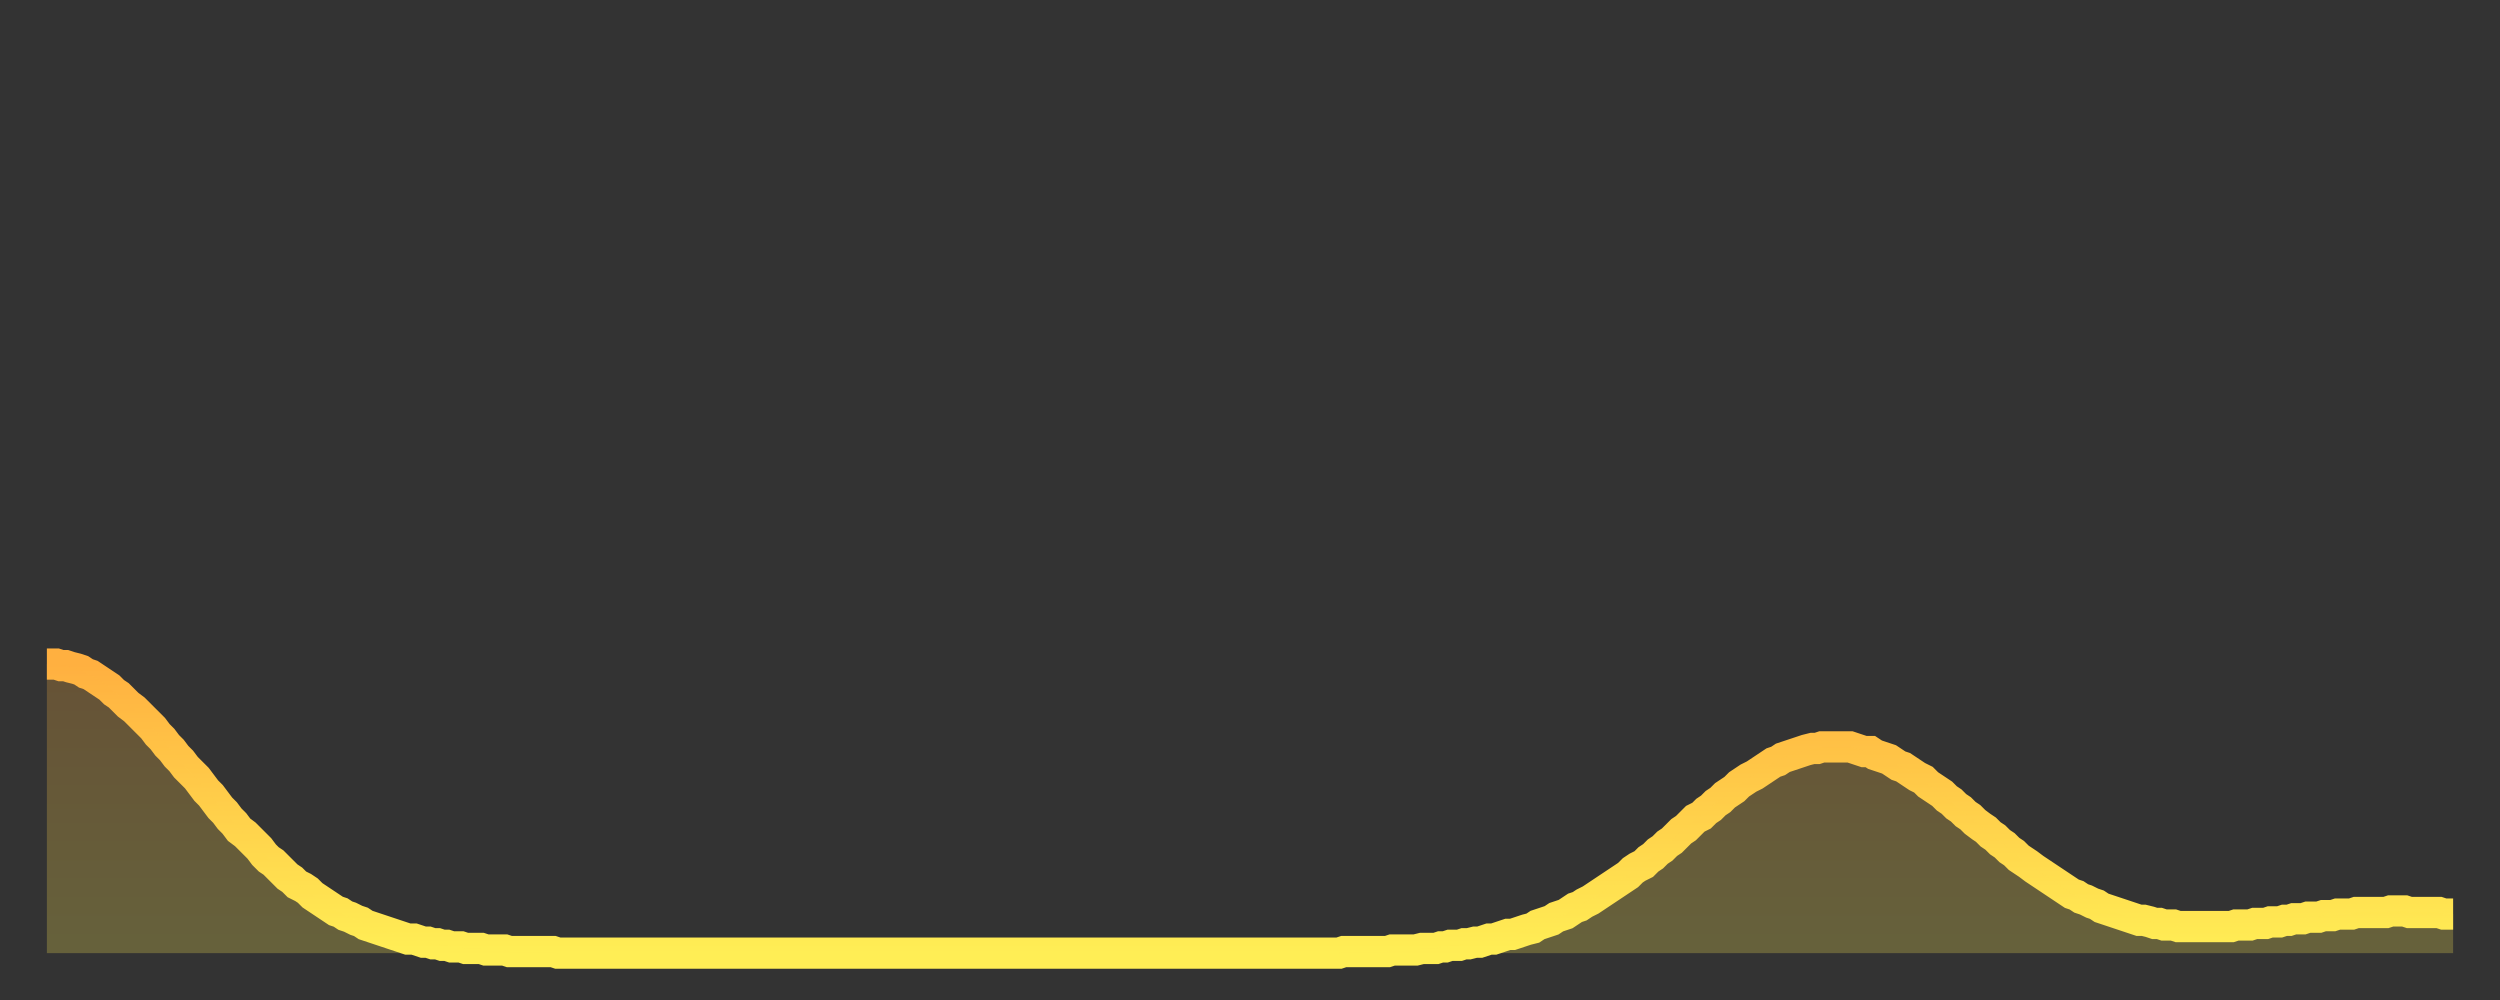
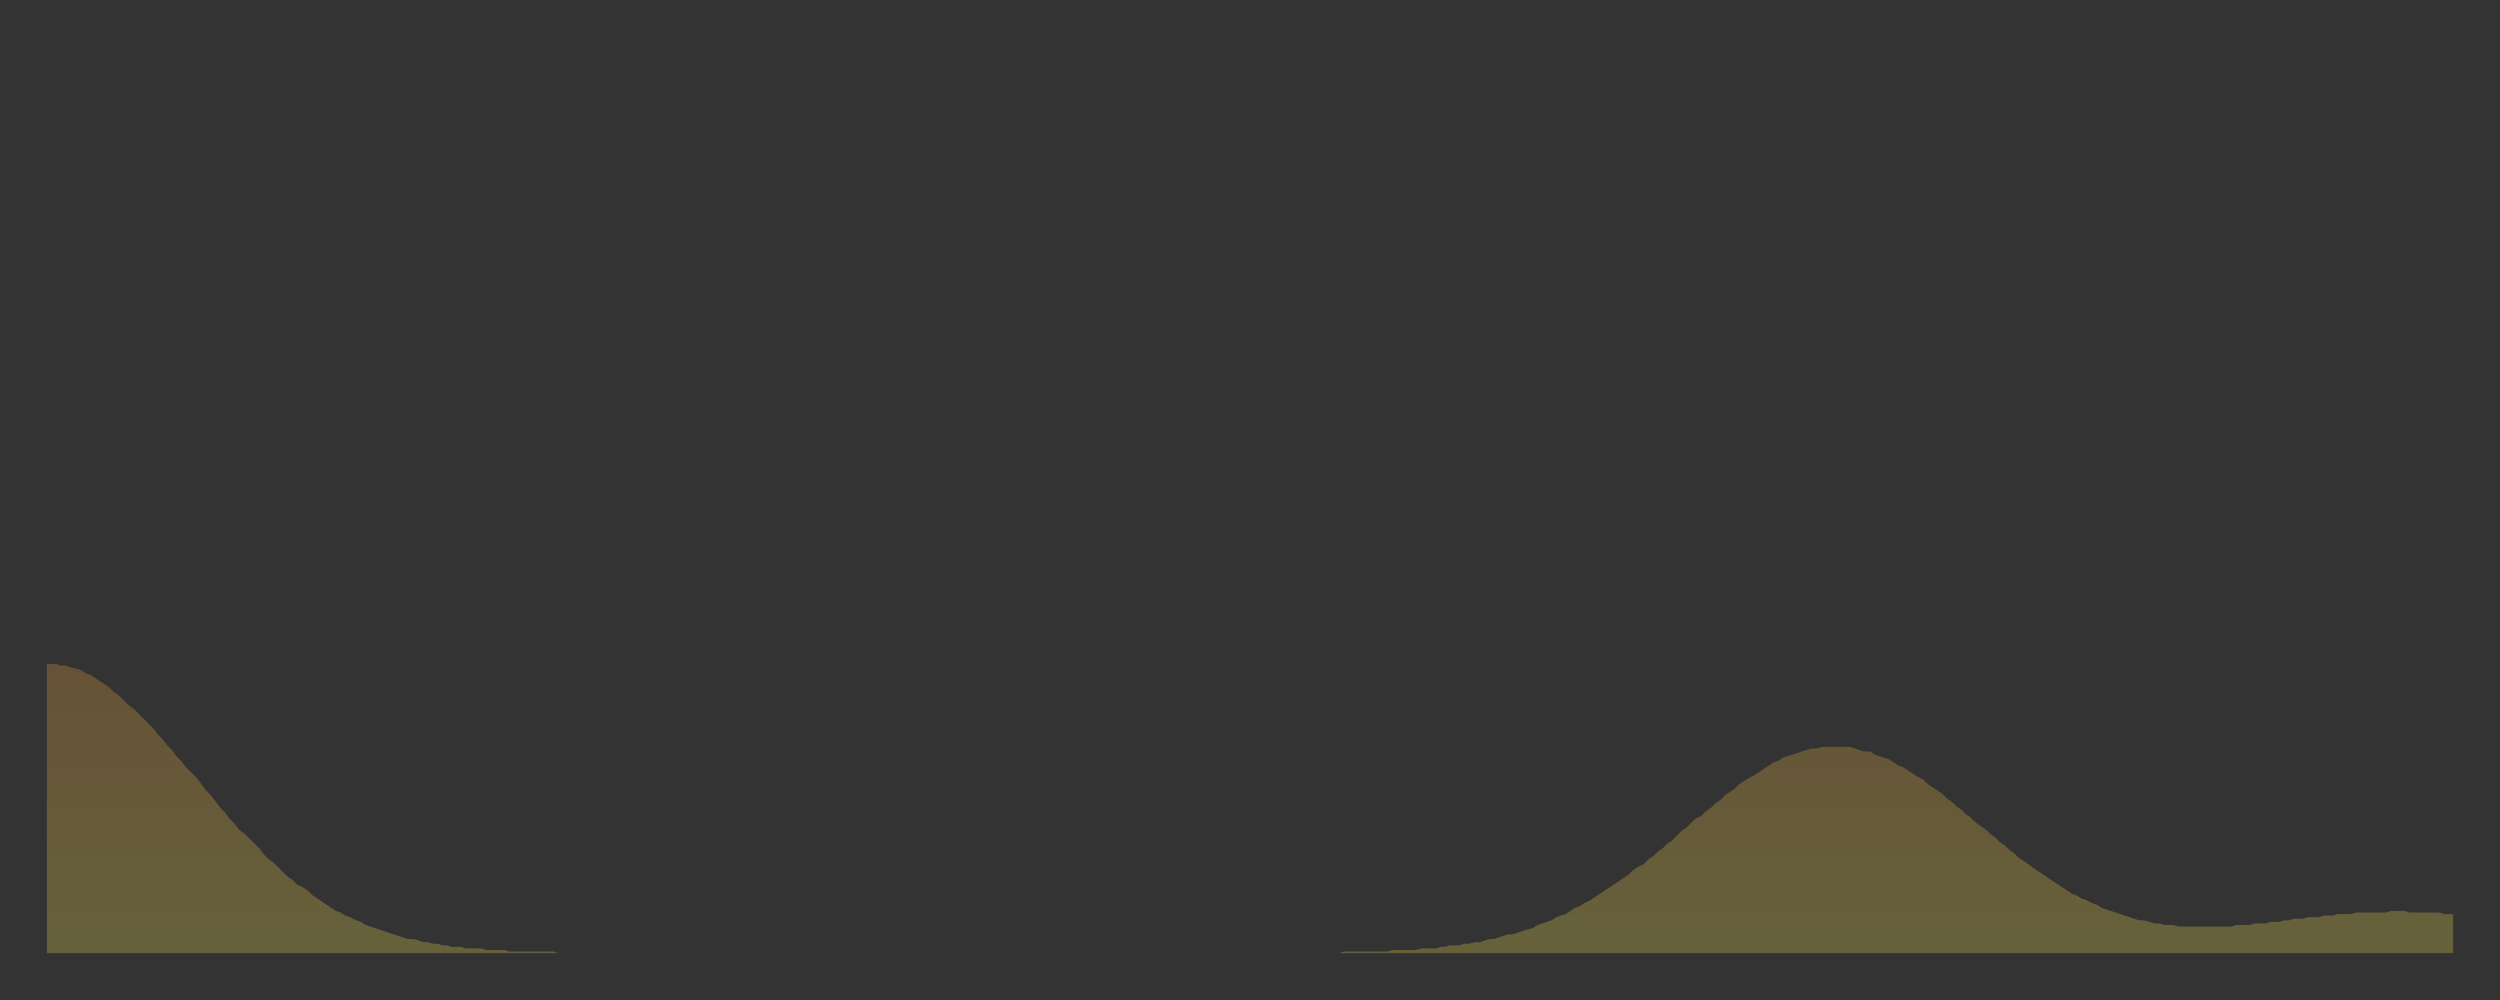
<svg xmlns="http://www.w3.org/2000/svg" baseProfile="full" height="64" version="1.1" width="160">
  <rect width="100%" height="100%" fill="#333333" stroke="none" />
  <defs>
    <linearGradient id="id524158" x1="0" x2="0" y1="0" y2="1">
      <stop offset="0%" stop-color="#ffb040" />
      <stop offset="50%" stop-color="#ffcf4a" />
      <stop offset="100%" stop-color="#ffee55" />
    </linearGradient>
  </defs>
  <g transform="translate(3,3)">
    <g>
-       <path d="M 0.0 39.5 L 0.3 39.5 0.6 39.5 0.9 39.6 1.2 39.6 1.5 39.7 1.9 39.8 2.2 39.9 2.5 40.1 2.8 40.2 3.1 40.4 3.4 40.6 3.7 40.8 4.0 41.0 4.3 41.3 4.6 41.5 4.9 41.8 5.2 42.1 5.6 42.4 5.9 42.7 6.2 43.0 6.5 43.3 6.8 43.6 7.1 44.0 7.4 44.3 7.7 44.7 8.0 45.0 8.3 45.4 8.6 45.7 8.9 46.1 9.3 46.5 9.6 46.8 9.9 47.2 10.2 47.6 10.5 47.9 10.8 48.3 11.1 48.7 11.4 49.0 11.7 49.4 12.0 49.7 12.3 50.1 12.7 50.4 13.0 50.7 13.3 51.0 13.6 51.3 13.9 51.7 14.2 52.0 14.5 52.2 14.8 52.5 15.1 52.8 15.4 53.1 15.7 53.3 16.0 53.6 16.4 53.8 16.7 54.0 17.0 54.3 17.3 54.5 17.6 54.7 17.9 54.9 18.2 55.1 18.5 55.3 18.8 55.4 19.1 55.6 19.4 55.7 19.8 55.9 20.1 56.0 20.4 56.2 20.7 56.3 21.0 56.4 21.3 56.5 21.6 56.6 21.9 56.7 22.2 56.8 22.5 56.9 22.8 57.0 23.1 57.1 23.5 57.1 23.8 57.2 24.1 57.3 24.4 57.3 24.7 57.4 25.0 57.4 25.3 57.5 25.6 57.5 25.9 57.6 26.2 57.6 26.5 57.6 26.8 57.7 27.2 57.7 27.5 57.7 27.8 57.7 28.1 57.8 28.4 57.8 28.7 57.8 29.0 57.8 29.3 57.8 29.6 57.9 29.9 57.9 30.2 57.9 30.6 57.9 30.9 57.9 31.2 57.9 31.5 57.9 31.8 57.9 32.1 57.9 32.4 57.9 32.7 58.0 33.0 58.0 33.3 58.0 33.6 58.0 33.9 58.0 34.3 58.0 34.6 58.0 34.9 58.0 35.2 58.0 35.5 58.0 35.8 58.0 36.1 58.0 36.4 58.0 36.7 58.0 37.0 58.0 37.3 58.0 37.7 58.0 38.0 58.0 38.3 58.0 38.6 58.0 38.9 58.0 39.2 58.0 39.5 58.0 39.8 58.0 40.1 58.0 40.4 58.0 40.7 58.0 41.0 58.0 41.4 58.0 41.7 58.0 42.0 58.0 42.3 58.0 42.6 58.0 42.9 58.0 43.2 58.0 43.5 58.0 43.8 58.0 44.1 58.0 44.4 58.0 44.7 58.0 45.1 58.0 45.4 58.0 45.7 58.0 46.0 58.0 46.3 58.0 46.6 58.0 46.9 58.0 47.2 58.0 47.5 58.0 47.8 58.0 48.1 58.0 48.5 58.0 48.8 58.0 49.1 58.0 49.4 58.0 49.7 58.0 50.0 58.0 50.3 58.0 50.6 58.0 50.9 58.0 51.2 58.0 51.5 58.0 51.8 58.0 52.2 58.0 52.5 58.0 52.8 58.0 53.1 58.0 53.4 58.0 53.7 58.0 54.0 58.0 54.3 58.0 54.6 58.0 54.9 58.0 55.2 58.0 55.6 58.0 55.9 58.0 56.2 58.0 56.5 58.0 56.8 58.0 57.1 58.0 57.4 58.0 57.7 58.0 58.0 58.0 58.3 58.0 58.6 58.0 58.9 58.0 59.3 58.0 59.6 58.0 59.9 58.0 60.2 58.0 60.5 58.0 60.8 58.0 61.1 58.0 61.4 58.0 61.7 58.0 62.0 58.0 62.3 58.0 62.6 58.0 63.0 58.0 63.3 58.0 63.6 58.0 63.9 58.0 64.2 58.0 64.5 58.0 64.8 58.0 65.1 58.0 65.4 58.0 65.7 58.0 66.0 58.0 66.4 58.0 66.7 58.0 67.0 58.0 67.3 58.0 67.6 58.0 67.9 58.0 68.2 58.0 68.5 58.0 68.8 58.0 69.1 58.0 69.4 58.0 69.7 58.0 70.1 58.0 70.4 58.0 70.7 58.0 71.0 58.0 71.3 58.0 71.6 58.0 71.9 58.0 72.2 58.0 72.5 58.0 72.8 58.0 73.1 58.0 73.5 58.0 73.8 58.0 74.1 58.0 74.4 58.0 74.7 58.0 75.0 58.0 75.3 58.0 75.6 58.0 75.9 58.0 76.2 58.0 76.5 58.0 76.8 58.0 77.2 58.0 77.5 58.0 77.8 58.0 78.1 58.0 78.4 58.0 78.7 58.0 79.0 58.0 79.3 58.0 79.6 58.0 79.9 58.0 80.2 58.0 80.5 58.0 80.9 58.0 81.2 58.0 81.5 58.0 81.8 58.0 82.1 58.0 82.4 58.0 82.7 58.0 83.0 57.9 83.3 57.9 83.6 57.9 83.9 57.9 84.3 57.9 84.6 57.9 84.9 57.9 85.2 57.9 85.5 57.9 85.8 57.9 86.1 57.8 86.4 57.8 86.7 57.8 87.0 57.8 87.3 57.8 87.6 57.8 88.0 57.7 88.3 57.7 88.6 57.7 88.9 57.7 89.2 57.6 89.5 57.6 89.8 57.5 90.1 57.5 90.4 57.5 90.7 57.4 91.0 57.4 91.4 57.3 91.7 57.3 92.0 57.2 92.3 57.1 92.6 57.1 92.9 57.0 93.2 56.9 93.5 56.8 93.8 56.8 94.1 56.7 94.4 56.6 94.7 56.5 95.1 56.4 95.4 56.2 95.7 56.1 96.0 56.0 96.3 55.9 96.6 55.7 96.9 55.6 97.2 55.5 97.5 55.3 97.8 55.1 98.1 55.0 98.4 54.8 98.8 54.6 99.1 54.4 99.4 54.2 99.7 54.0 100.0 53.8 100.3 53.6 100.6 53.4 100.9 53.2 101.2 53.0 101.5 52.7 101.8 52.5 102.2 52.3 102.5 52.0 102.8 51.8 103.1 51.5 103.4 51.3 103.7 51.0 104.0 50.8 104.3 50.5 104.6 50.2 104.9 50.0 105.2 49.7 105.5 49.4 105.9 49.2 106.2 48.9 106.5 48.7 106.8 48.4 107.1 48.2 107.4 47.9 107.7 47.7 108.0 47.5 108.3 47.2 108.6 47.0 108.9 46.8 109.3 46.6 109.6 46.4 109.9 46.2 110.2 46.0 110.5 45.8 110.8 45.7 111.1 45.5 111.4 45.4 111.7 45.3 112.0 45.2 112.3 45.1 112.6 45.0 113.0 44.9 113.3 44.9 113.6 44.8 113.9 44.8 114.2 44.8 114.5 44.8 114.8 44.8 115.1 44.8 115.4 44.8 115.7 44.9 116.0 45.0 116.3 45.1 116.7 45.1 117.0 45.3 117.3 45.4 117.6 45.5 117.9 45.6 118.2 45.8 118.5 46.0 118.8 46.1 119.1 46.3 119.4 46.5 119.7 46.7 120.1 46.9 120.4 47.2 120.7 47.4 121.0 47.6 121.3 47.8 121.6 48.1 121.9 48.3 122.2 48.6 122.5 48.8 122.8 49.1 123.1 49.3 123.4 49.6 123.8 49.9 124.1 50.1 124.4 50.4 124.7 50.6 125.0 50.9 125.3 51.1 125.6 51.4 125.9 51.6 126.2 51.9 126.5 52.1 126.8 52.3 127.2 52.6 127.5 52.8 127.8 53.0 128.1 53.2 128.4 53.4 128.7 53.6 129.0 53.8 129.3 54.0 129.6 54.2 129.9 54.3 130.2 54.5 130.5 54.6 130.9 54.8 131.2 54.9 131.5 55.1 131.8 55.2 132.1 55.3 132.4 55.4 132.7 55.5 133.0 55.6 133.3 55.7 133.6 55.8 133.9 55.9 134.2 55.9 134.6 56.0 134.9 56.1 135.2 56.1 135.5 56.2 135.8 56.2 136.1 56.2 136.4 56.3 136.7 56.3 137.0 56.3 137.3 56.3 137.6 56.3 138.0 56.3 138.3 56.3 138.6 56.3 138.9 56.3 139.2 56.3 139.5 56.3 139.8 56.3 140.1 56.2 140.4 56.2 140.7 56.2 141.0 56.2 141.3 56.1 141.7 56.1 142.0 56.1 142.3 56.0 142.6 56.0 142.9 56.0 143.2 55.9 143.5 55.9 143.8 55.8 144.1 55.8 144.4 55.8 144.7 55.7 145.1 55.7 145.4 55.7 145.7 55.6 146.0 55.6 146.3 55.6 146.6 55.5 146.9 55.5 147.2 55.5 147.5 55.5 147.8 55.4 148.1 55.4 148.4 55.4 148.8 55.4 149.1 55.4 149.4 55.4 149.7 55.4 150.0 55.3 150.3 55.3 150.6 55.3 150.9 55.3 151.2 55.4 151.5 55.4 151.8 55.4 152.1 55.4 152.5 55.4 152.8 55.4 153.1 55.4 153.4 55.5 153.7 55.5 154.0 55.5" fill="none" id="graph-curve" opacity="1" stroke="url(#id524158)" stroke-width="2" />
      <path d="M 0 58 L 0.0 39.5 0.3 39.5 0.6 39.5 0.9 39.6 1.2 39.6 1.5 39.7 1.9 39.8 2.2 39.9 2.5 40.1 2.8 40.2 3.1 40.4 3.4 40.6 3.7 40.8 4.0 41.0 4.3 41.3 4.6 41.5 4.9 41.8 5.2 42.1 5.6 42.4 5.9 42.7 6.2 43.0 6.5 43.3 6.8 43.6 7.1 44.0 7.4 44.3 7.7 44.7 8.0 45.0 8.3 45.4 8.6 45.7 8.9 46.1 9.3 46.5 9.6 46.8 9.9 47.2 10.2 47.6 10.5 47.9 10.8 48.3 11.1 48.7 11.4 49.0 11.7 49.4 12.0 49.7 12.3 50.1 12.7 50.4 13.0 50.7 13.3 51.0 13.6 51.3 13.9 51.7 14.2 52.0 14.5 52.2 14.8 52.5 15.1 52.8 15.4 53.1 15.7 53.3 16.0 53.6 16.4 53.8 16.7 54.0 17.0 54.3 17.3 54.5 17.6 54.7 17.9 54.9 18.2 55.1 18.5 55.3 18.8 55.4 19.1 55.6 19.4 55.7 19.8 55.9 20.1 56.0 20.4 56.2 20.7 56.3 21.0 56.4 21.3 56.5 21.6 56.6 21.9 56.7 22.2 56.8 22.5 56.9 22.8 57.0 23.1 57.1 23.5 57.1 23.8 57.2 24.1 57.3 24.4 57.3 24.7 57.4 25.0 57.4 25.3 57.5 25.6 57.5 25.9 57.6 26.2 57.6 26.5 57.6 26.8 57.7 27.2 57.7 27.5 57.7 27.8 57.7 28.1 57.8 28.4 57.8 28.7 57.8 29.0 57.8 29.3 57.8 29.6 57.9 29.9 57.9 30.2 57.9 30.6 57.9 30.9 57.9 31.2 57.9 31.5 57.9 31.8 57.9 32.1 57.9 32.4 57.9 32.7 58.0 33.0 58.0 33.3 58.0 33.6 58.0 33.9 58.0 34.3 58.0 34.6 58.0 34.9 58.0 35.2 58.0 35.5 58.0 35.8 58.0 36.1 58.0 36.4 58.0 36.7 58.0 37.0 58.0 37.3 58.0 37.7 58.0 38.0 58.0 38.3 58.0 38.6 58.0 38.9 58.0 39.2 58.0 39.5 58.0 39.8 58.0 40.1 58.0 40.4 58.0 40.7 58.0 41.0 58.0 41.4 58.0 41.7 58.0 42.0 58.0 42.3 58.0 42.6 58.0 42.9 58.0 43.2 58.0 43.5 58.0 43.8 58.0 44.1 58.0 44.4 58.0 44.7 58.0 45.1 58.0 45.4 58.0 45.7 58.0 46.0 58.0 46.3 58.0 46.6 58.0 46.9 58.0 47.2 58.0 47.5 58.0 47.8 58.0 48.1 58.0 48.5 58.0 48.8 58.0 49.1 58.0 49.4 58.0 49.7 58.0 50.0 58.0 50.3 58.0 50.6 58.0 50.9 58.0 51.2 58.0 51.5 58.0 51.8 58.0 52.2 58.0 52.5 58.0 52.8 58.0 53.1 58.0 53.4 58.0 53.7 58.0 54.0 58.0 54.3 58.0 54.6 58.0 54.9 58.0 55.2 58.0 55.6 58.0 55.9 58.0 56.2 58.0 56.5 58.0 56.8 58.0 57.1 58.0 57.4 58.0 57.7 58.0 58.0 58.0 58.3 58.0 58.6 58.0 58.9 58.0 59.3 58.0 59.6 58.0 59.9 58.0 60.2 58.0 60.5 58.0 60.8 58.0 61.1 58.0 61.4 58.0 61.7 58.0 62.0 58.0 62.3 58.0 62.6 58.0 63.0 58.0 63.3 58.0 63.6 58.0 63.9 58.0 64.2 58.0 64.5 58.0 64.8 58.0 65.1 58.0 65.4 58.0 65.7 58.0 66.0 58.0 66.4 58.0 66.7 58.0 67.0 58.0 67.3 58.0 67.6 58.0 67.9 58.0 68.2 58.0 68.5 58.0 68.8 58.0 69.1 58.0 69.4 58.0 69.7 58.0 70.1 58.0 70.4 58.0 70.7 58.0 71.0 58.0 71.3 58.0 71.6 58.0 71.9 58.0 72.2 58.0 72.5 58.0 72.8 58.0 73.1 58.0 73.5 58.0 73.8 58.0 74.1 58.0 74.4 58.0 74.7 58.0 75.0 58.0 75.3 58.0 75.6 58.0 75.9 58.0 76.2 58.0 76.5 58.0 76.8 58.0 77.2 58.0 77.5 58.0 77.8 58.0 78.1 58.0 78.4 58.0 78.7 58.0 79.0 58.0 79.3 58.0 79.6 58.0 79.9 58.0 80.2 58.0 80.5 58.0 80.9 58.0 81.2 58.0 81.5 58.0 81.8 58.0 82.1 58.0 82.4 58.0 82.7 58.0 83.0 57.9 83.3 57.9 83.6 57.9 83.9 57.9 84.3 57.9 84.6 57.9 84.9 57.9 85.2 57.9 85.5 57.9 85.8 57.9 86.1 57.8 86.4 57.8 86.7 57.8 87.0 57.8 87.3 57.8 87.6 57.8 88.0 57.7 88.3 57.7 88.6 57.7 88.9 57.7 89.2 57.6 89.5 57.6 89.8 57.5 90.1 57.5 90.4 57.5 90.7 57.4 91.0 57.4 91.4 57.3 91.7 57.3 92.0 57.2 92.3 57.1 92.6 57.1 92.9 57.0 93.2 56.9 93.5 56.8 93.8 56.8 94.1 56.7 94.4 56.6 94.7 56.5 95.1 56.4 95.4 56.2 95.7 56.1 96.0 56.0 96.3 55.9 96.6 55.7 96.9 55.6 97.2 55.5 97.5 55.3 97.8 55.1 98.1 55.0 98.4 54.8 98.8 54.6 99.1 54.4 99.4 54.2 99.7 54.0 100.0 53.8 100.3 53.6 100.6 53.4 100.9 53.2 101.2 53.0 101.5 52.7 101.8 52.5 102.2 52.3 102.5 52.0 102.8 51.8 103.1 51.5 103.4 51.3 103.7 51.0 104.0 50.8 104.3 50.5 104.6 50.2 104.9 50.0 105.2 49.7 105.5 49.4 105.9 49.2 106.2 48.9 106.5 48.7 106.8 48.4 107.1 48.2 107.4 47.9 107.7 47.7 108.0 47.5 108.3 47.2 108.6 47.0 108.9 46.8 109.3 46.6 109.6 46.4 109.9 46.2 110.2 46.0 110.5 45.8 110.8 45.7 111.1 45.5 111.4 45.4 111.7 45.3 112.0 45.2 112.3 45.1 112.6 45.0 113.0 44.9 113.3 44.9 113.6 44.8 113.9 44.8 114.2 44.8 114.5 44.8 114.8 44.8 115.1 44.8 115.4 44.8 115.7 44.9 116.0 45.0 116.3 45.1 116.7 45.1 117.0 45.3 117.3 45.4 117.6 45.5 117.9 45.6 118.2 45.8 118.5 46.0 118.8 46.1 119.1 46.3 119.4 46.5 119.7 46.7 120.1 46.9 120.4 47.2 120.7 47.4 121.0 47.6 121.3 47.8 121.6 48.1 121.9 48.3 122.2 48.6 122.5 48.8 122.8 49.1 123.1 49.3 123.4 49.6 123.8 49.9 124.1 50.1 124.4 50.4 124.7 50.6 125.0 50.9 125.3 51.1 125.6 51.4 125.9 51.6 126.2 51.9 126.5 52.1 126.8 52.3 127.2 52.6 127.5 52.8 127.8 53.0 128.1 53.2 128.4 53.4 128.7 53.6 129.0 53.8 129.3 54.0 129.6 54.2 129.9 54.3 130.2 54.5 130.5 54.6 130.9 54.8 131.2 54.9 131.5 55.1 131.8 55.2 132.1 55.3 132.4 55.4 132.7 55.5 133.0 55.6 133.3 55.7 133.6 55.8 133.9 55.9 134.2 55.9 134.6 56.0 134.9 56.1 135.2 56.1 135.5 56.2 135.8 56.2 136.1 56.2 136.4 56.3 136.7 56.3 137.0 56.3 137.3 56.3 137.6 56.3 138.0 56.3 138.3 56.3 138.6 56.3 138.9 56.3 139.2 56.3 139.5 56.3 139.8 56.3 140.1 56.2 140.4 56.2 140.7 56.2 141.0 56.2 141.3 56.1 141.7 56.1 142.0 56.1 142.3 56.0 142.6 56.0 142.9 56.0 143.2 55.9 143.5 55.9 143.8 55.8 144.1 55.8 144.4 55.8 144.7 55.7 145.1 55.7 145.4 55.7 145.7 55.6 146.0 55.6 146.3 55.6 146.6 55.5 146.9 55.5 147.2 55.5 147.5 55.5 147.8 55.4 148.1 55.4 148.4 55.4 148.8 55.4 149.1 55.4 149.4 55.4 149.7 55.4 150.0 55.3 150.3 55.3 150.6 55.3 150.9 55.3 151.2 55.4 151.5 55.4 151.8 55.4 152.1 55.4 152.5 55.4 152.8 55.4 153.1 55.4 153.4 55.5 153.7 55.5 154.0 55.5 154 58" fill="url(#id524158)" fill-opacity=".25" id="graph-shadow" />
    </g>
  </g>
</svg>